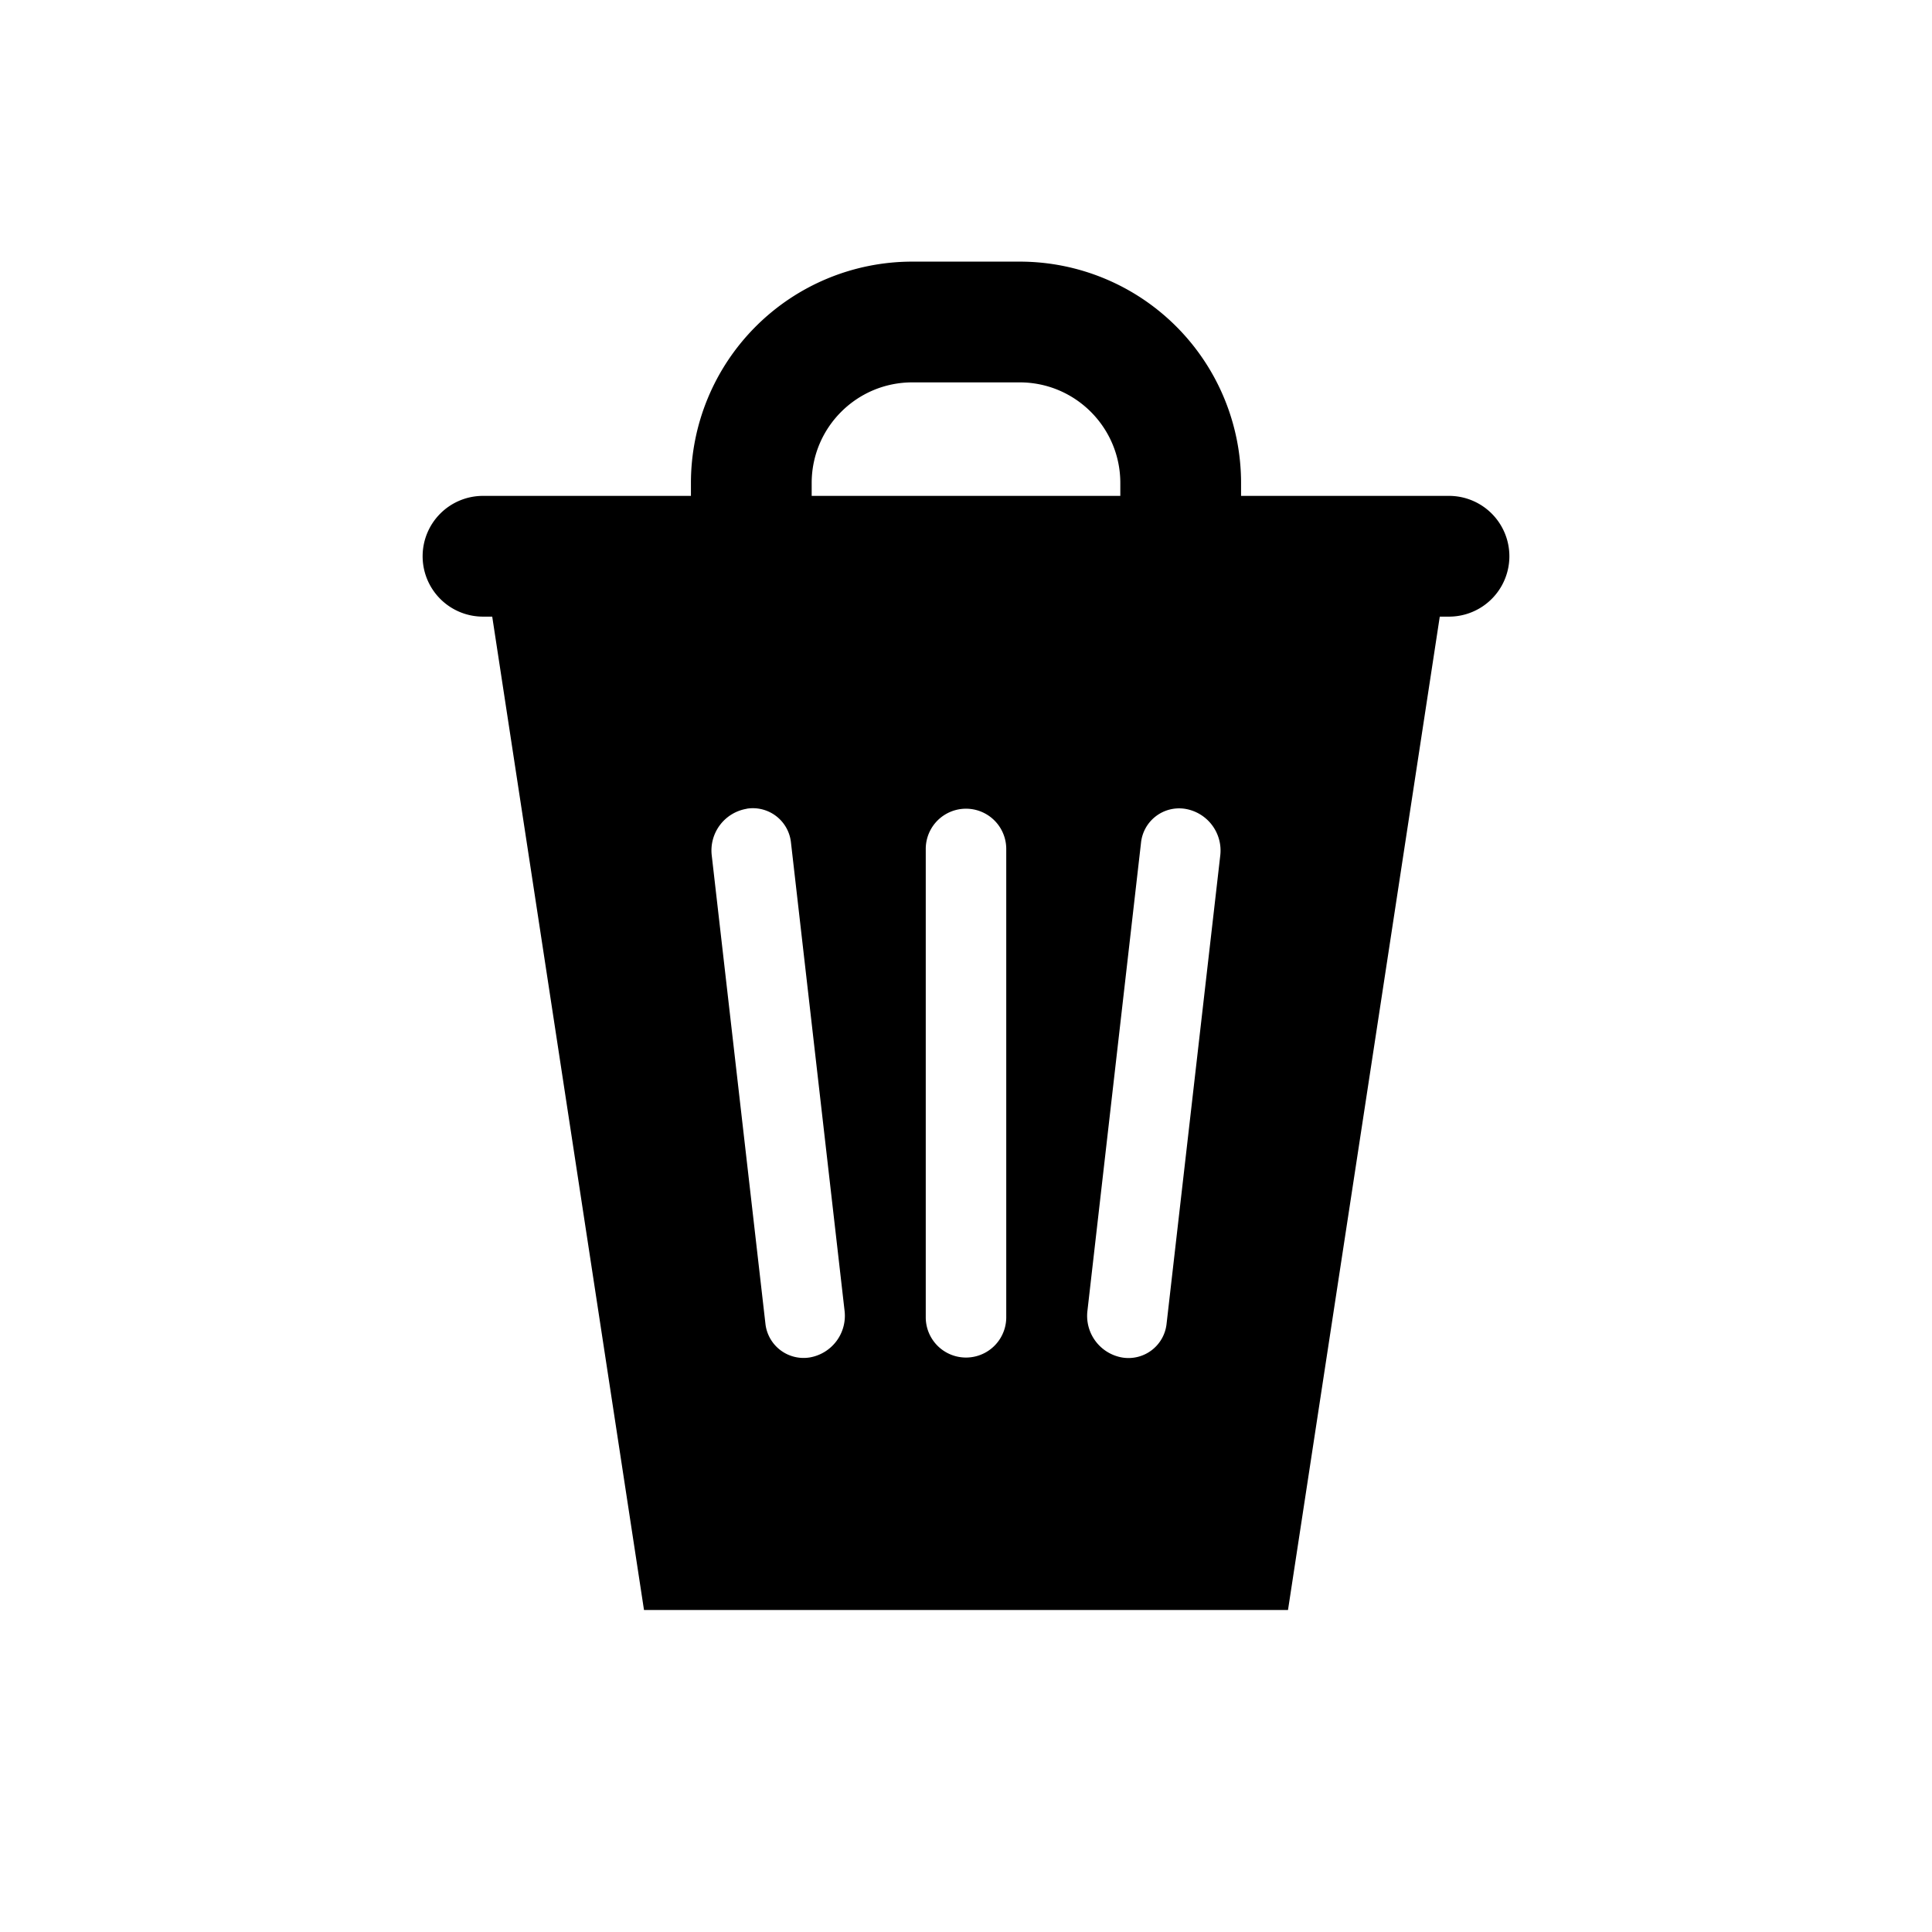
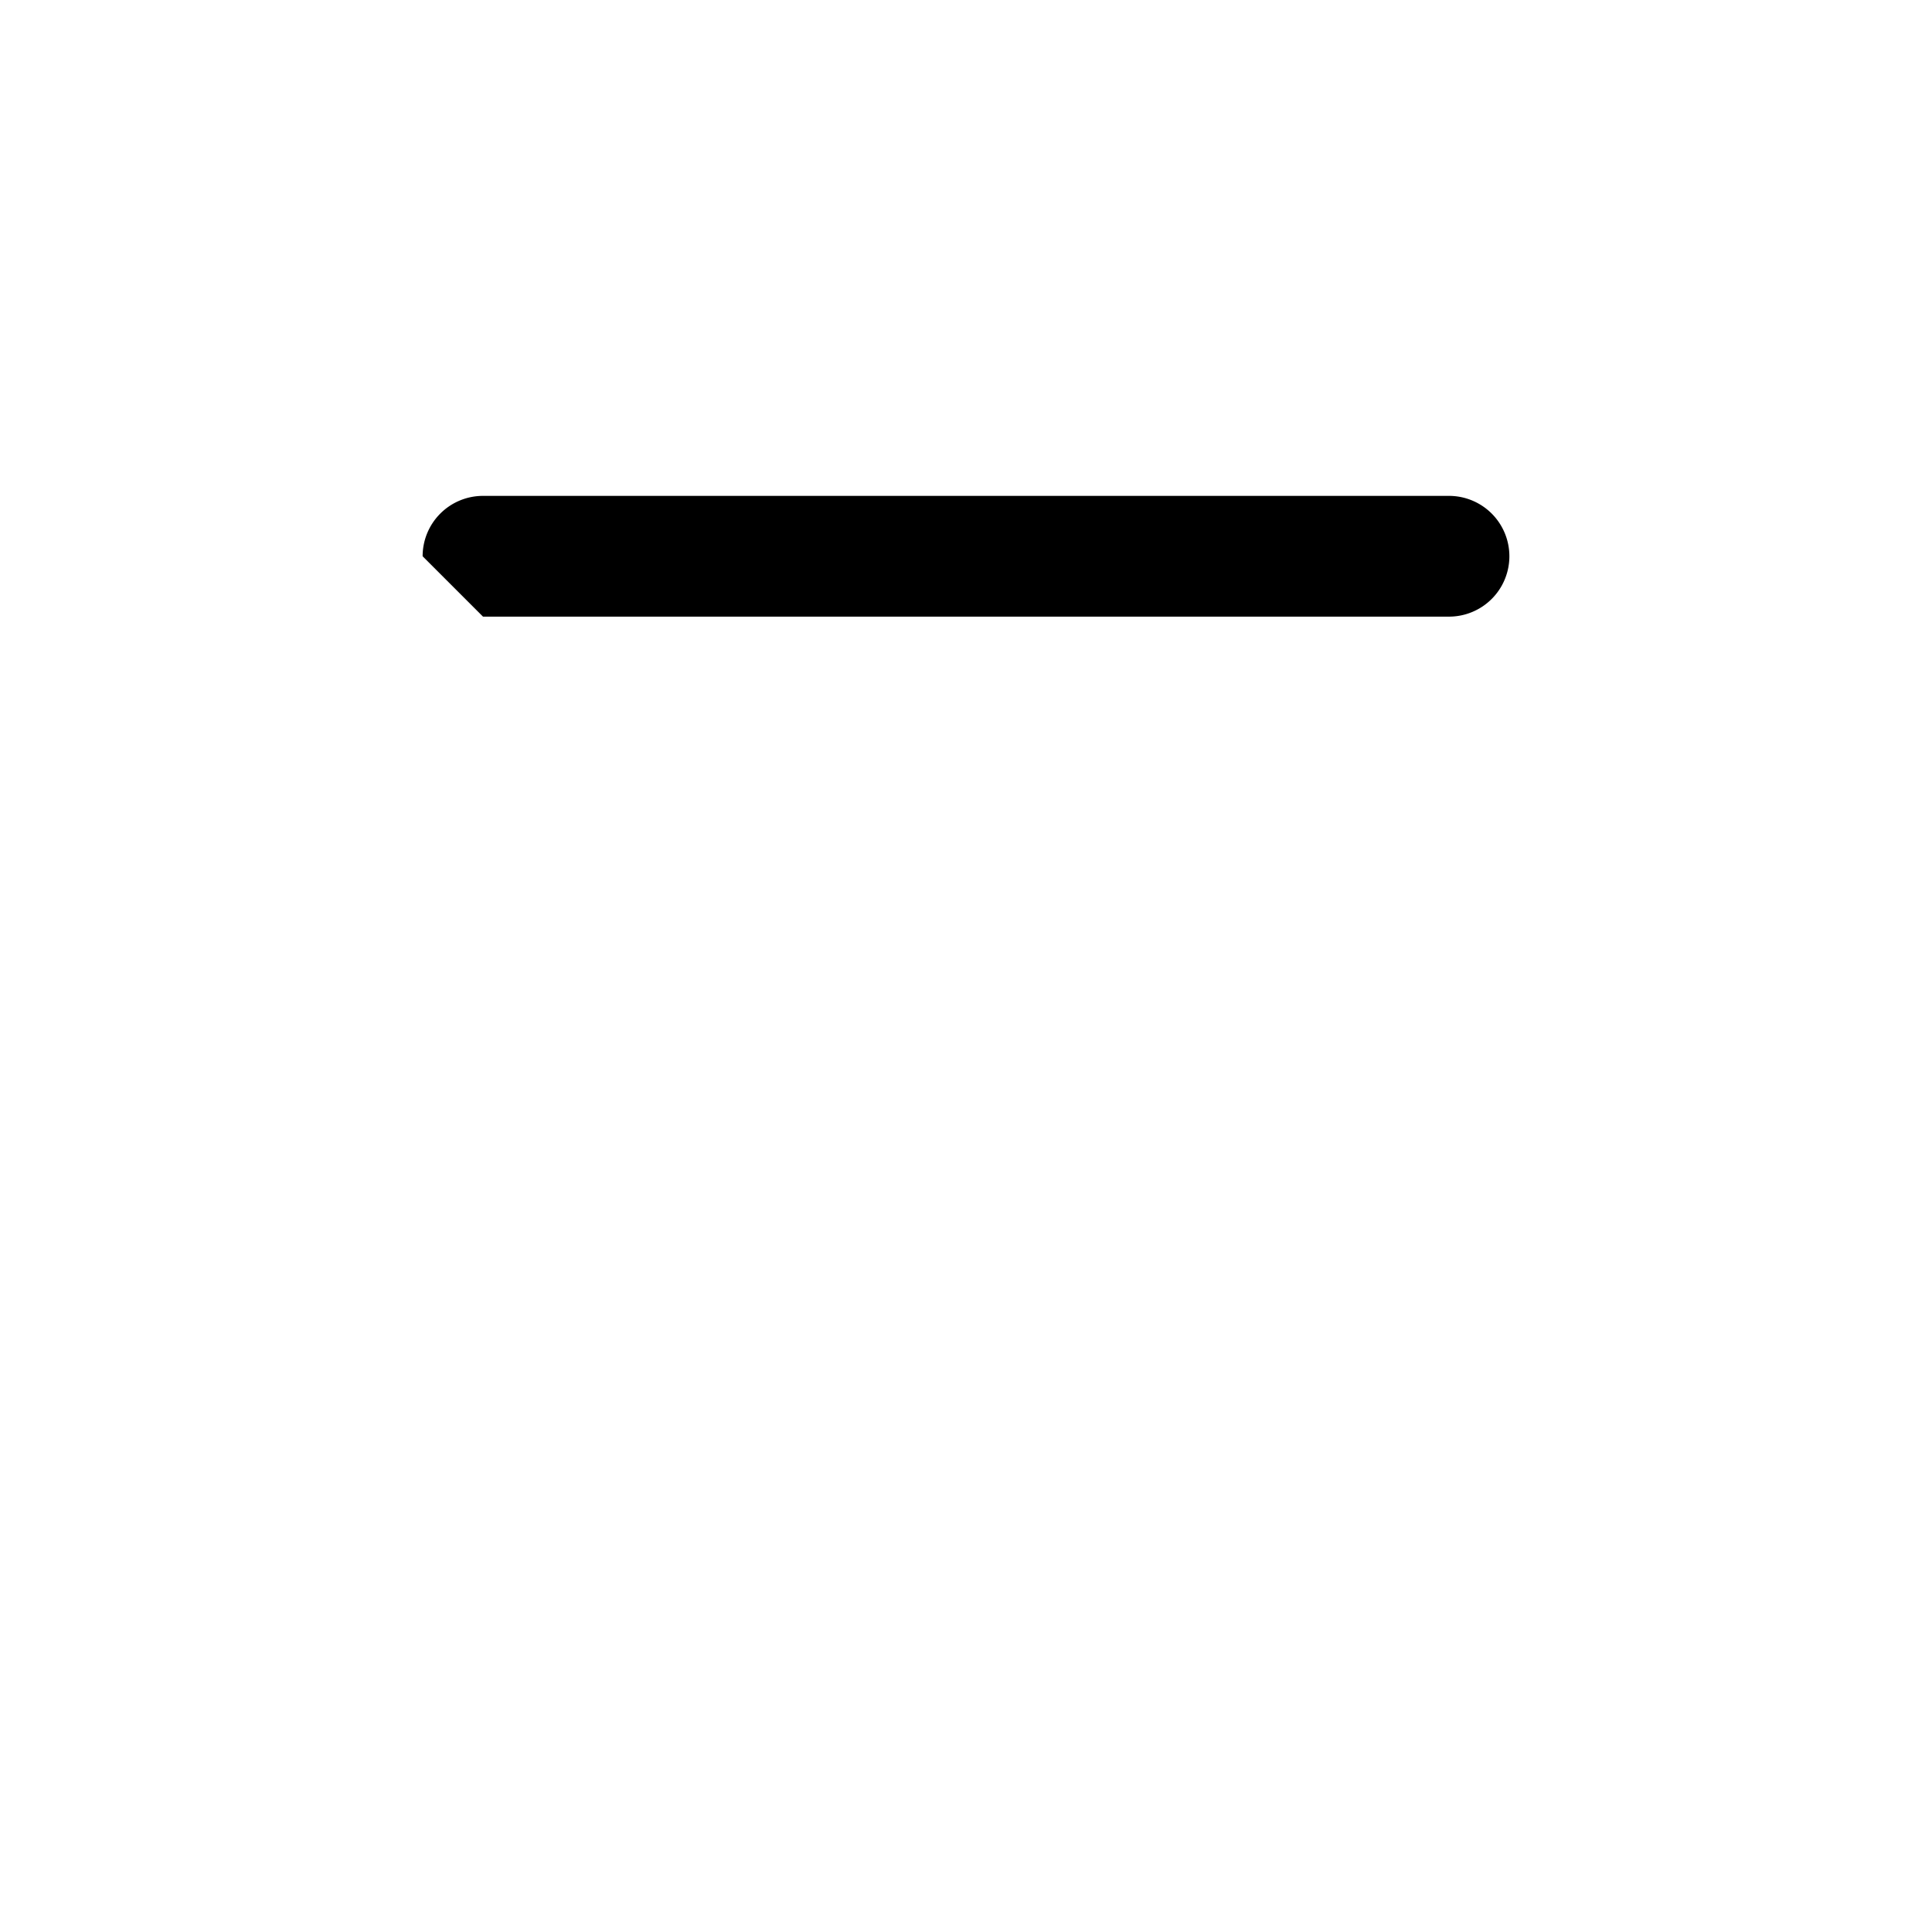
<svg xmlns="http://www.w3.org/2000/svg" width="800" height="800" viewBox="0 0 24 24">
  <g fill="currentColor" fill-rule="evenodd" clip-rule="evenodd">
-     <path d="M5.25 6.91A.75.75 0 0 1 6 6.16h12a.75.75 0 0 1 0 1.5H6a.75.75 0 0 1-.75-.75" />
-     <path d="M11.333 4.75c-.69 0-1.25.56-1.25 1.25v.91h-1.5V6a2.75 2.75 0 0 1 2.75-2.75h1.334A2.75 2.75 0 0 1 15.417 6v.91h-1.5V6c0-.69-.56-1.25-1.25-1.25zM6 6.91L8 20h8l2-13.09zm6.5 3.636a.5.5 0 1 0-1 0v5.818a.5.5 0 1 0 1 0zm-3.224-.5a.476.476 0 0 1 .55.423l.666 5.818a.525.525 0 0 1-.435.576a.477.477 0 0 1-.549-.423l-.667-5.818a.525.525 0 0 1 .435-.575m5.883.576a.525.525 0 0 0-.435-.575a.476.476 0 0 0-.55.422l-.666 5.818a.525.525 0 0 0 .435.576a.476.476 0 0 0 .549-.423z" />
+     <path d="M5.25 6.91A.75.75 0 0 1 6 6.16h12a.75.75 0 0 1 0 1.5H6" />
  </g>
</svg>